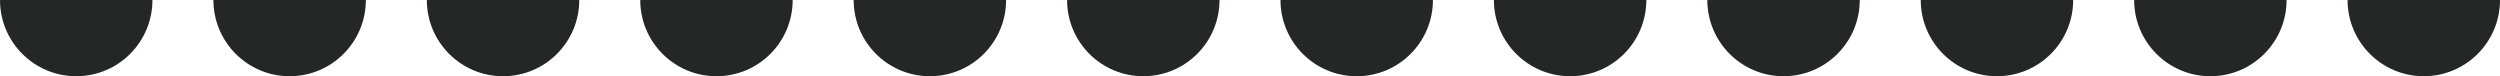
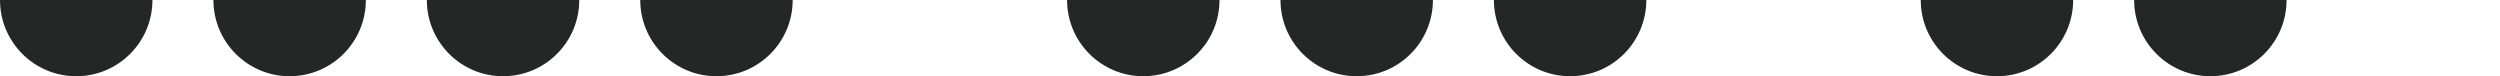
<svg xmlns="http://www.w3.org/2000/svg" width="492" height="15" viewBox="0 0 492 15" fill="none">
  <circle cx="15" r="15" fill="#252626" />
  <circle cx="99" r="15" fill="#252626" />
  <circle cx="393" r="15" fill="#252626" />
  <circle cx="435" r="15" fill="#252626" />
-   <circle cx="477" r="15" fill="#252626" />
-   <circle cx="351" r="15" fill="#252626" />
  <circle cx="309" r="15" fill="#252626" />
  <circle cx="267" r="15" fill="#252626" />
  <circle cx="225" r="15" fill="#252626" />
-   <circle cx="183" r="15" fill="#252626" />
  <circle cx="141" r="15" fill="#252626" />
  <circle cx="57" r="15" fill="#252626" />
</svg>